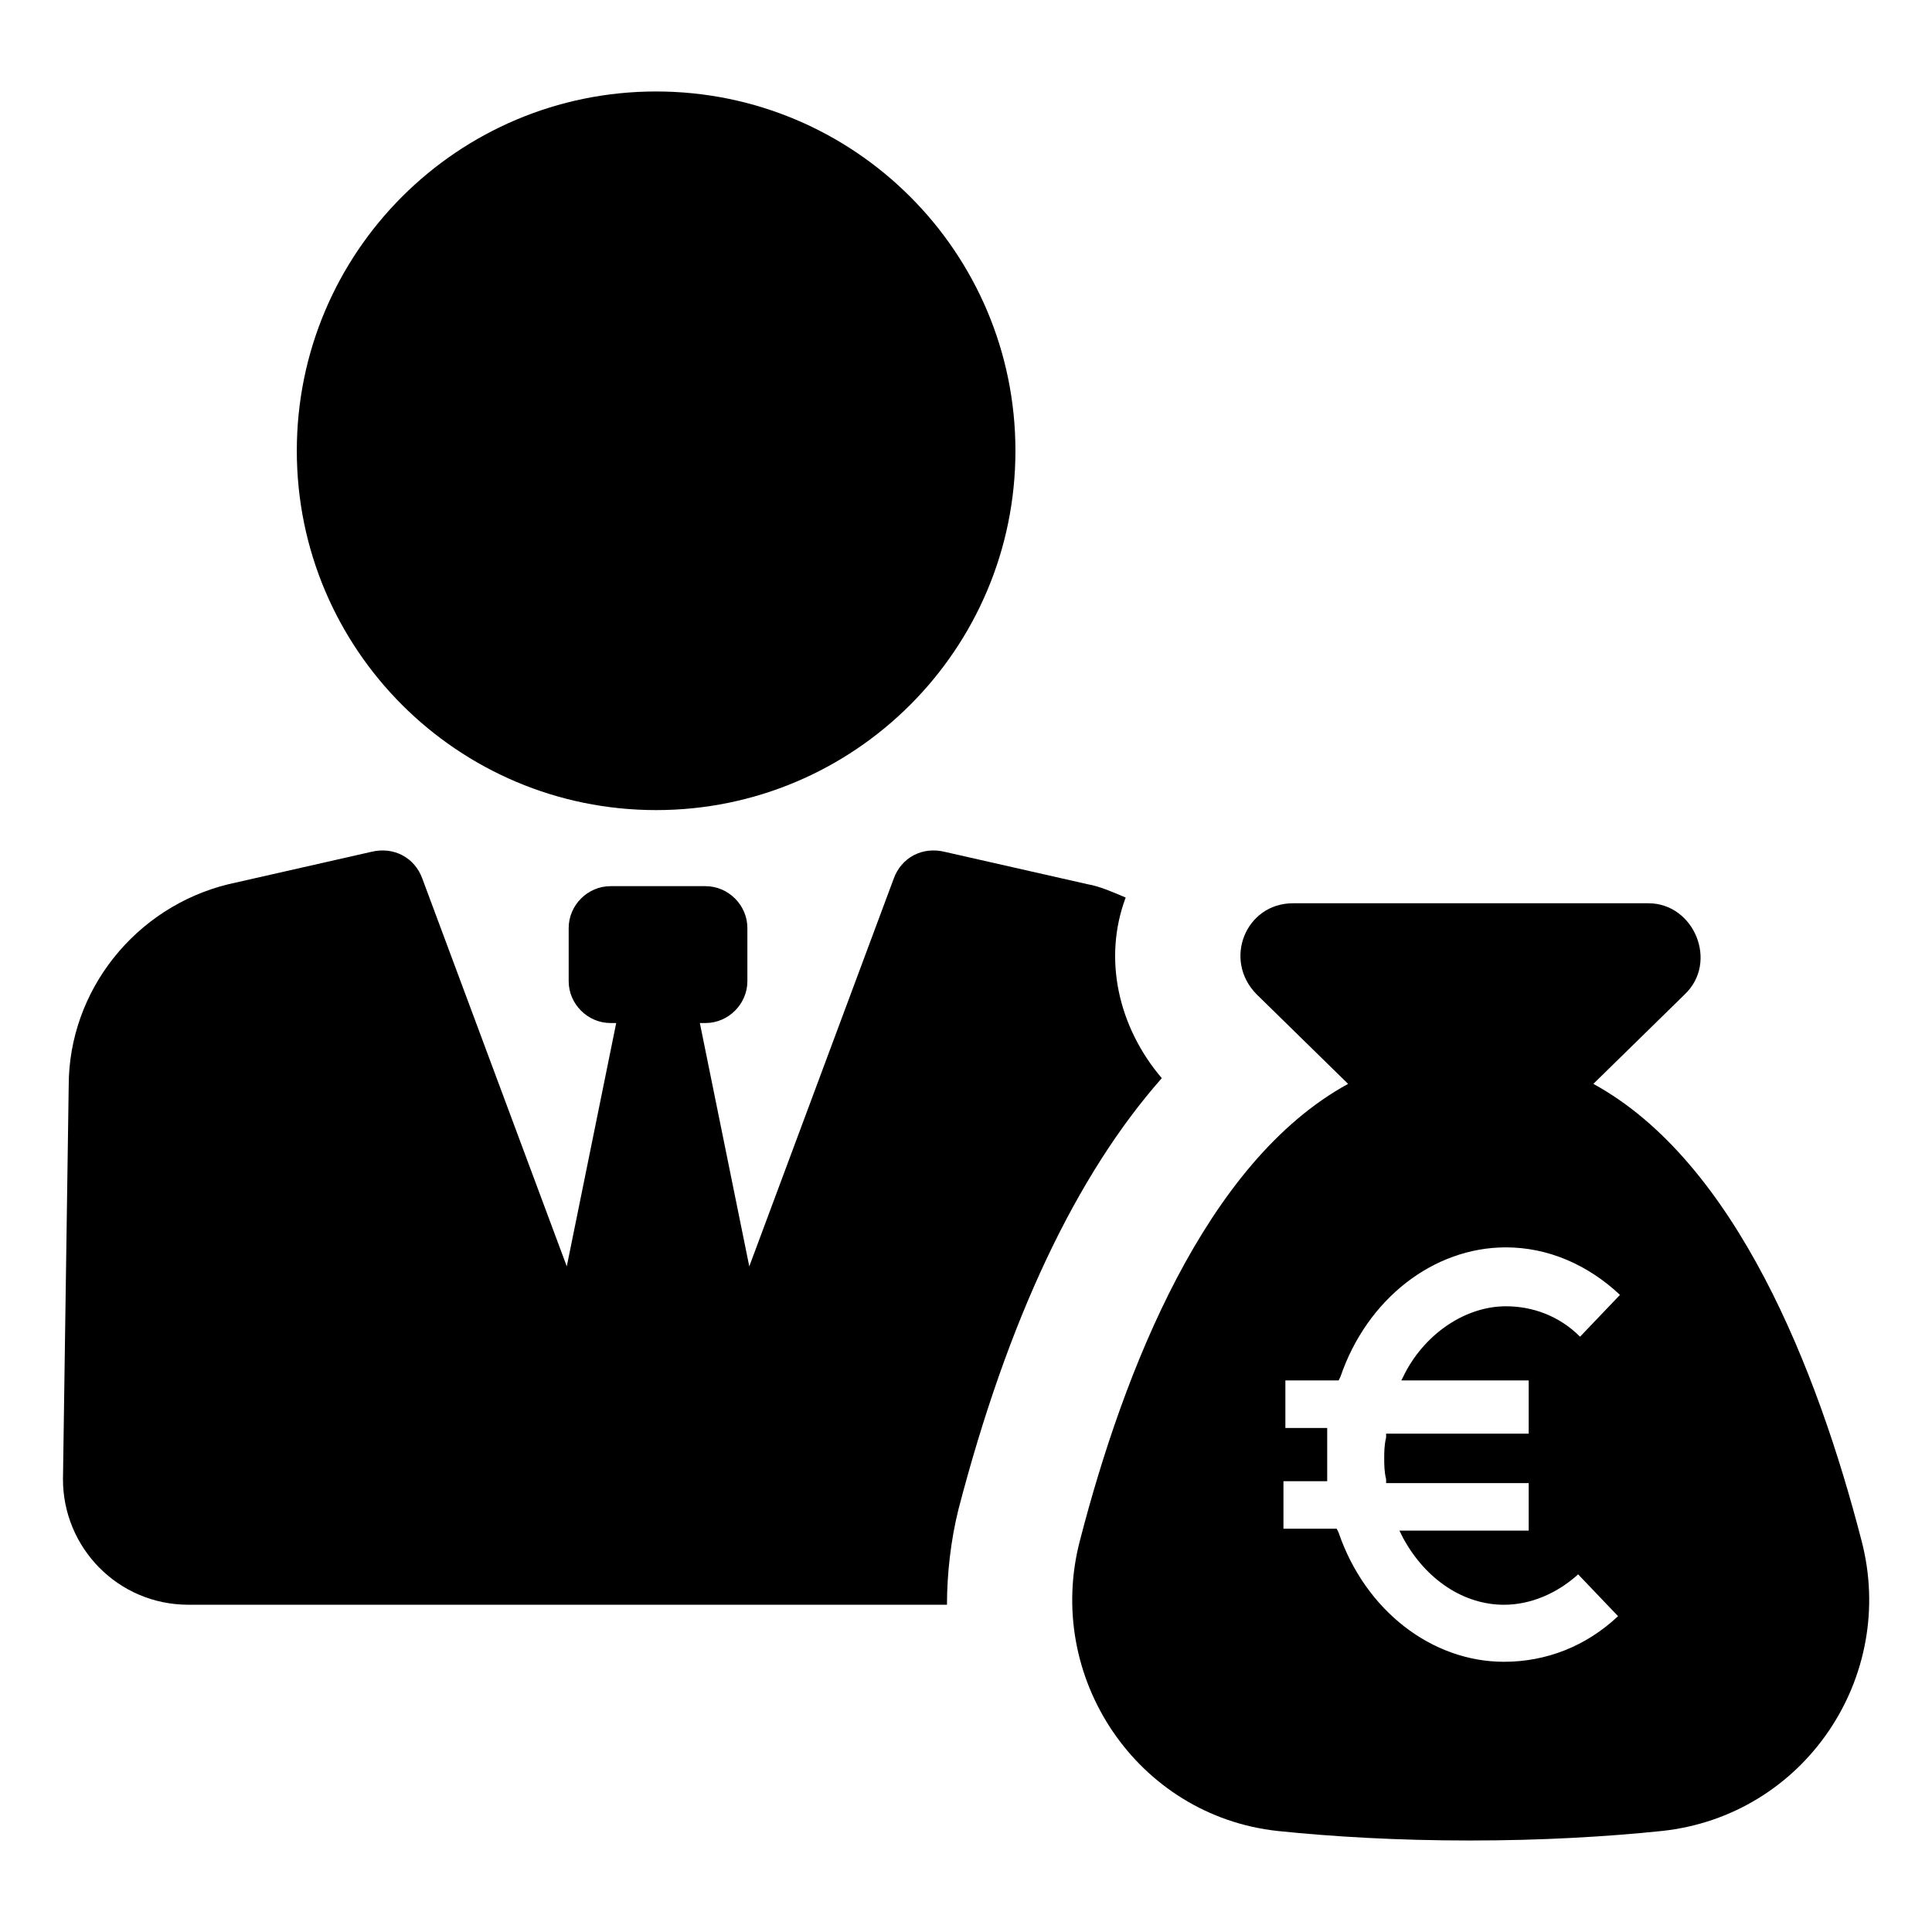
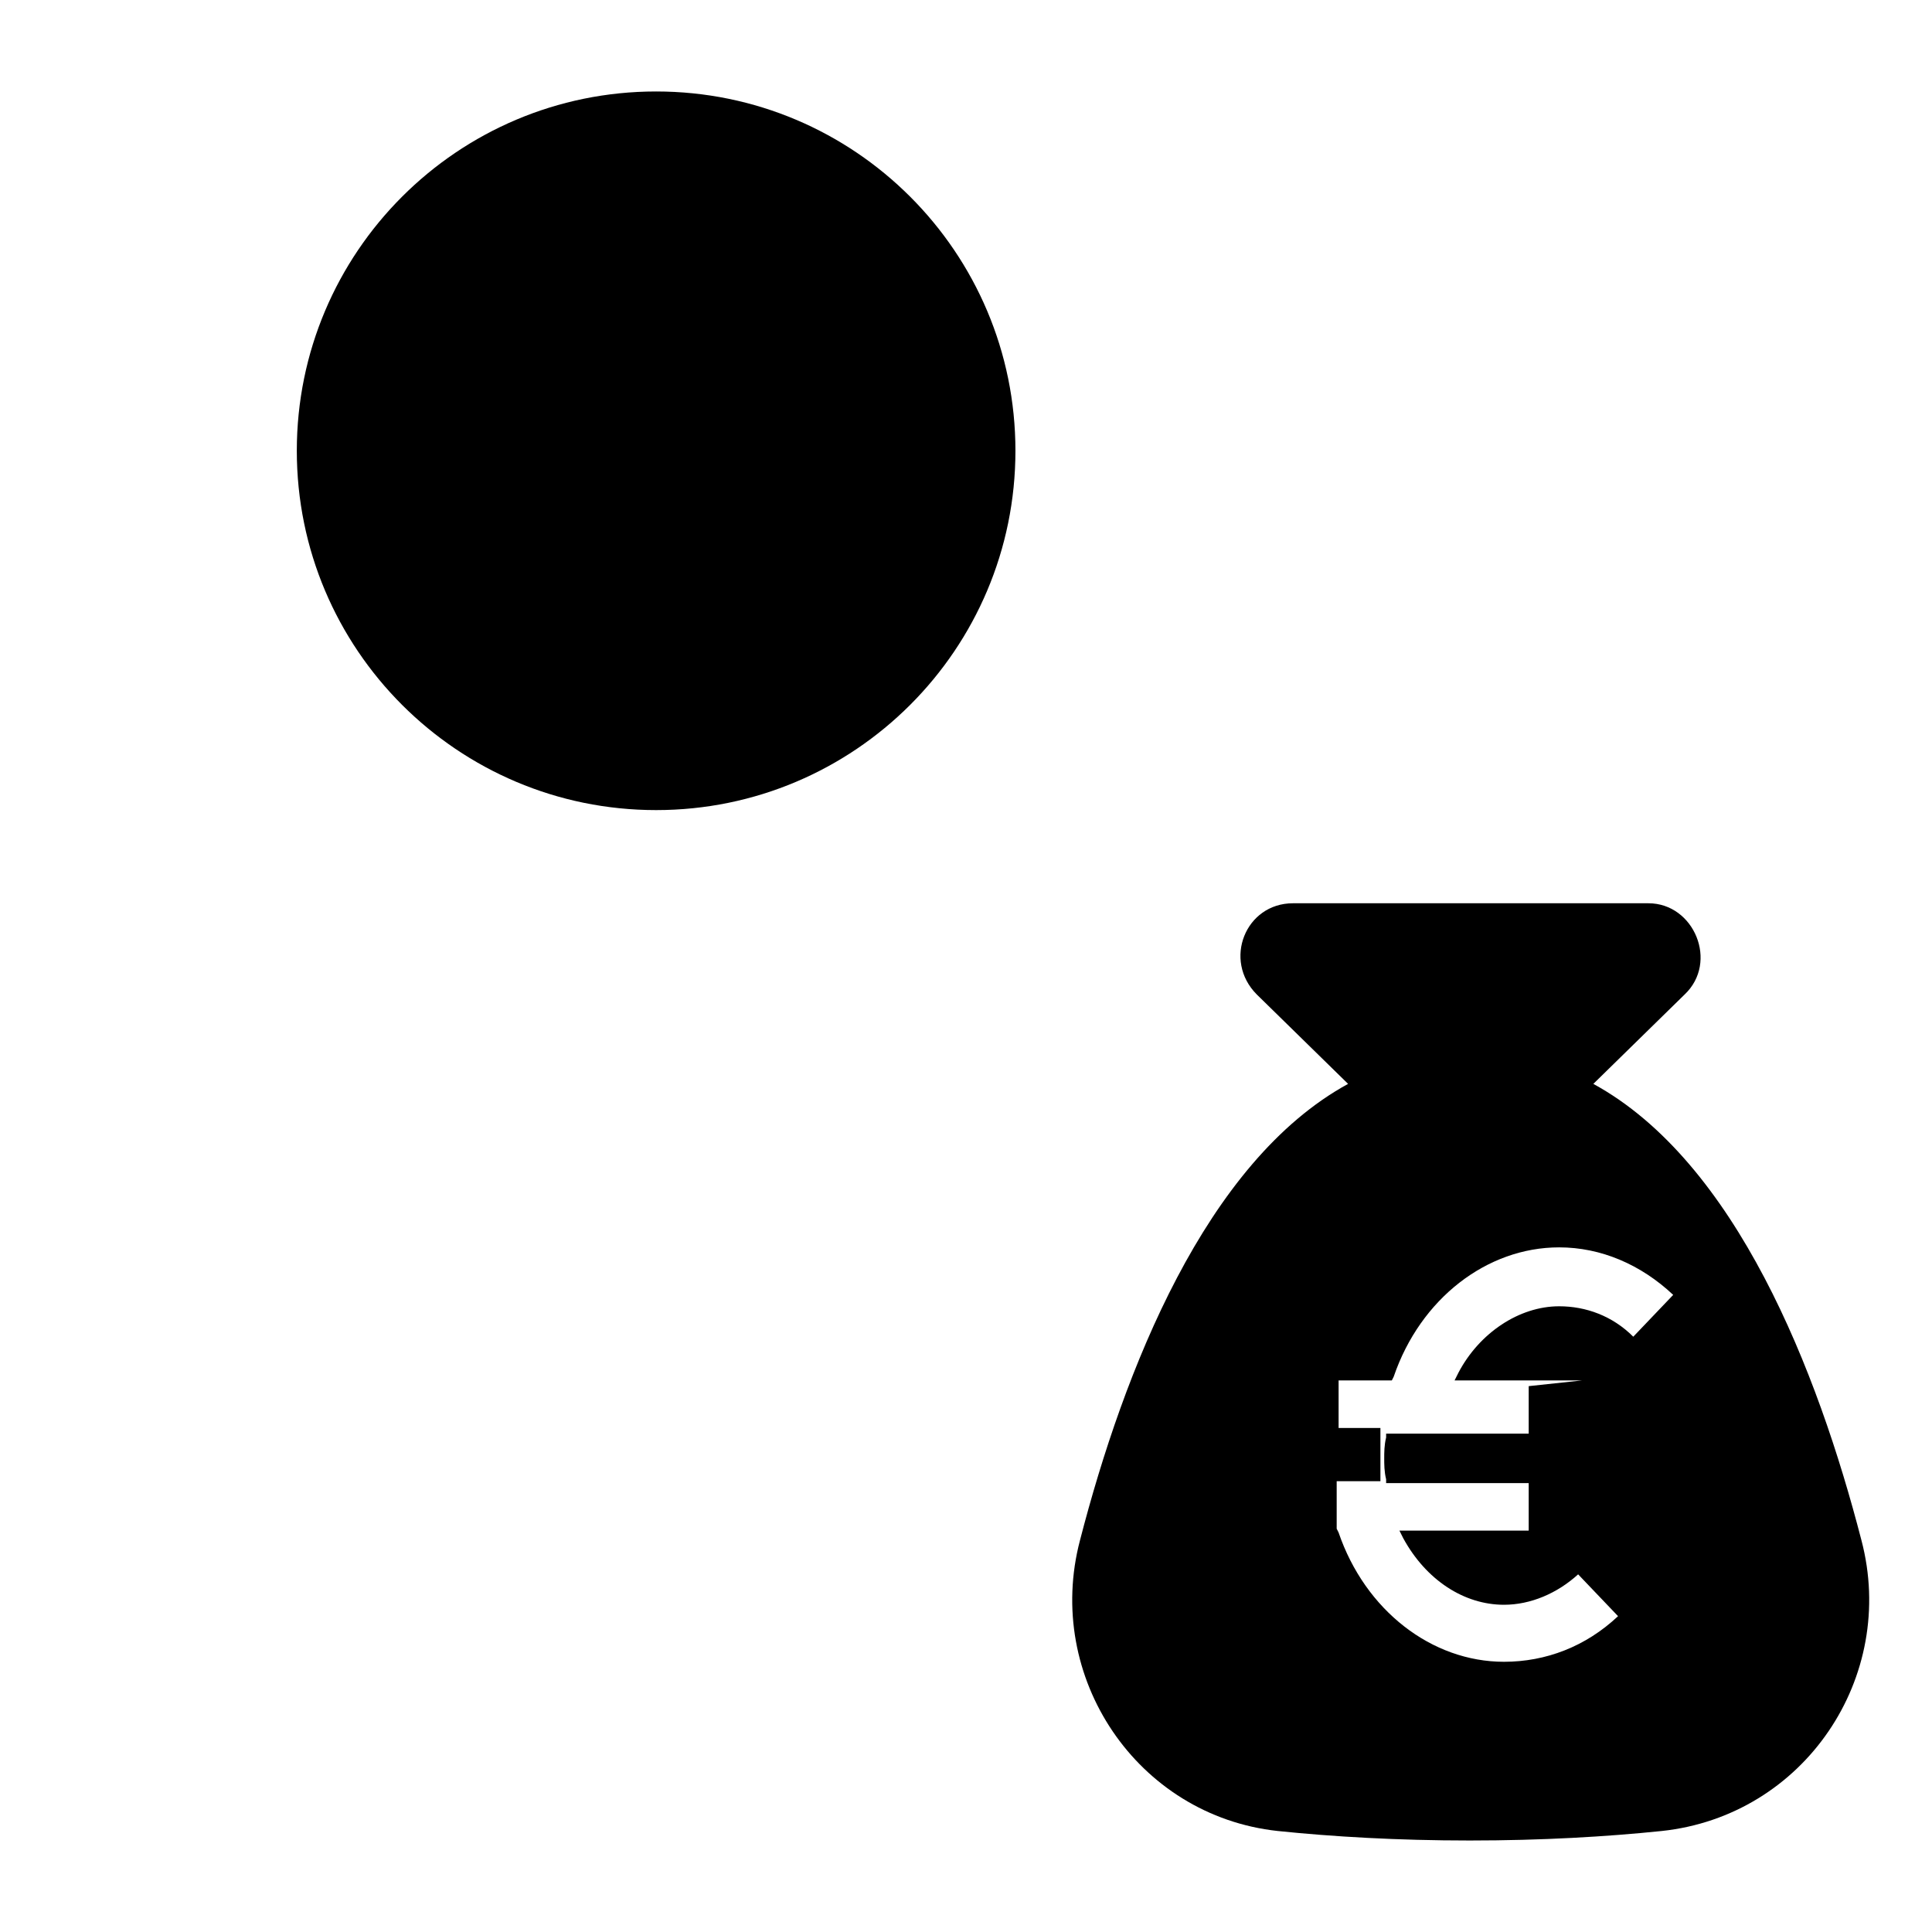
<svg xmlns="http://www.w3.org/2000/svg" fill="#000000" width="800px" height="800px" version="1.1" viewBox="144 144 512 512">
  <g>
-     <path d="m442.32 381.86c-3.527-1.512-7.055-3.023-10.078-3.527l-37.785-8.566c-6.047-1.512-11.586 1.512-13.602 7.055l-38.289 102.78-13.098-64.488h1.512c6.047 0 11.082-5.039 11.082-11.082v-14.105c0-6.047-5.039-11.082-11.082-11.082h-25.191c-6.047 0-11.082 5.039-11.082 11.082v14.105c0 6.047 5.039 11.082 11.082 11.082h1.512l-13.098 64.488-38.289-102.78c-2.016-5.543-7.559-8.566-13.602-7.055l-37.785 8.566c-24.688 6.047-42.32 28.215-42.32 53.402l-1.52 104.29c0 18.137 14.609 33.25 33.25 33.25h201.02c0-8.062 1.008-17.129 3.023-25.191 13.098-50.383 31.234-88.672 53.906-114.36-11.586-13.602-15.617-31.738-9.57-47.859z" />
    <path d="m413.1 263.46c0 52.59-42.633 95.223-95.219 95.223-52.59 0-95.223-42.633-95.223-95.223 0-52.586 42.633-95.219 95.223-95.219 52.586 0 95.219 42.633 95.219 95.219" />
-     <path d="m637.29 552.15c-11.586-44.84-33.25-100.26-71.039-120.91l24.184-23.68c9.07-8.566 2.519-24.184-9.574-24.184h-94.211c-12.594 0-18.641 15.113-9.574 24.184l24.184 23.68c-37.785 20.656-59.449 76.074-71.039 120.91-9.574 36.273 15.113 73.051 52.395 77.082 14.609 1.512 31.738 2.519 50.883 2.519s36.273-1.008 50.883-2.519c37.797-4.027 62.48-40.809 52.91-77.082zm-88.168-40.809v12.594h-37.785v1.008c-0.504 2.016-0.504 4.031-0.504 5.543s0 3.527 0.504 5.543v1.008h37.785v12.594h-34.258l1.008 2.016c6.047 11.082 16.121 17.633 26.703 17.633 7.055 0 14.105-3.023 19.648-8.062l10.578 11.082c-8.566 8.062-19.145 12.09-30.23 12.09-19.145 0-36.777-13.602-43.832-34.258l-0.504-1.008h-14.105v-12.594l11.59 0.004v-1.512-5.543-5.543-1.512h-11.082v-12.594h14.105l0.504-1.008c7.055-20.656 24.688-34.258 43.832-34.258 11.082 0 21.664 4.535 30.23 12.594l-10.578 11.082c-5.543-5.543-12.594-8.062-19.648-8.062-10.578 0-21.16 7.055-26.703 17.633l-1.008 2.016 33.75 0.004z" />
+     <path d="m637.29 552.15c-11.586-44.84-33.25-100.26-71.039-120.91l24.184-23.68c9.07-8.566 2.519-24.184-9.574-24.184h-94.211c-12.594 0-18.641 15.113-9.574 24.184l24.184 23.68c-37.785 20.656-59.449 76.074-71.039 120.91-9.574 36.273 15.113 73.051 52.395 77.082 14.609 1.512 31.738 2.519 50.883 2.519s36.273-1.008 50.883-2.519c37.797-4.027 62.48-40.809 52.91-77.082zm-88.168-40.809v12.594h-37.785v1.008c-0.504 2.016-0.504 4.031-0.504 5.543s0 3.527 0.504 5.543v1.008h37.785v12.594h-34.258l1.008 2.016c6.047 11.082 16.121 17.633 26.703 17.633 7.055 0 14.105-3.023 19.648-8.062l10.578 11.082c-8.566 8.062-19.145 12.09-30.23 12.09-19.145 0-36.777-13.602-43.832-34.258l-0.504-1.008v-12.594l11.59 0.004v-1.512-5.543-5.543-1.512h-11.082v-12.594h14.105l0.504-1.008c7.055-20.656 24.688-34.258 43.832-34.258 11.082 0 21.664 4.535 30.23 12.594l-10.578 11.082c-5.543-5.543-12.594-8.062-19.648-8.062-10.578 0-21.16 7.055-26.703 17.633l-1.008 2.016 33.75 0.004z" />
  </g>
</svg>